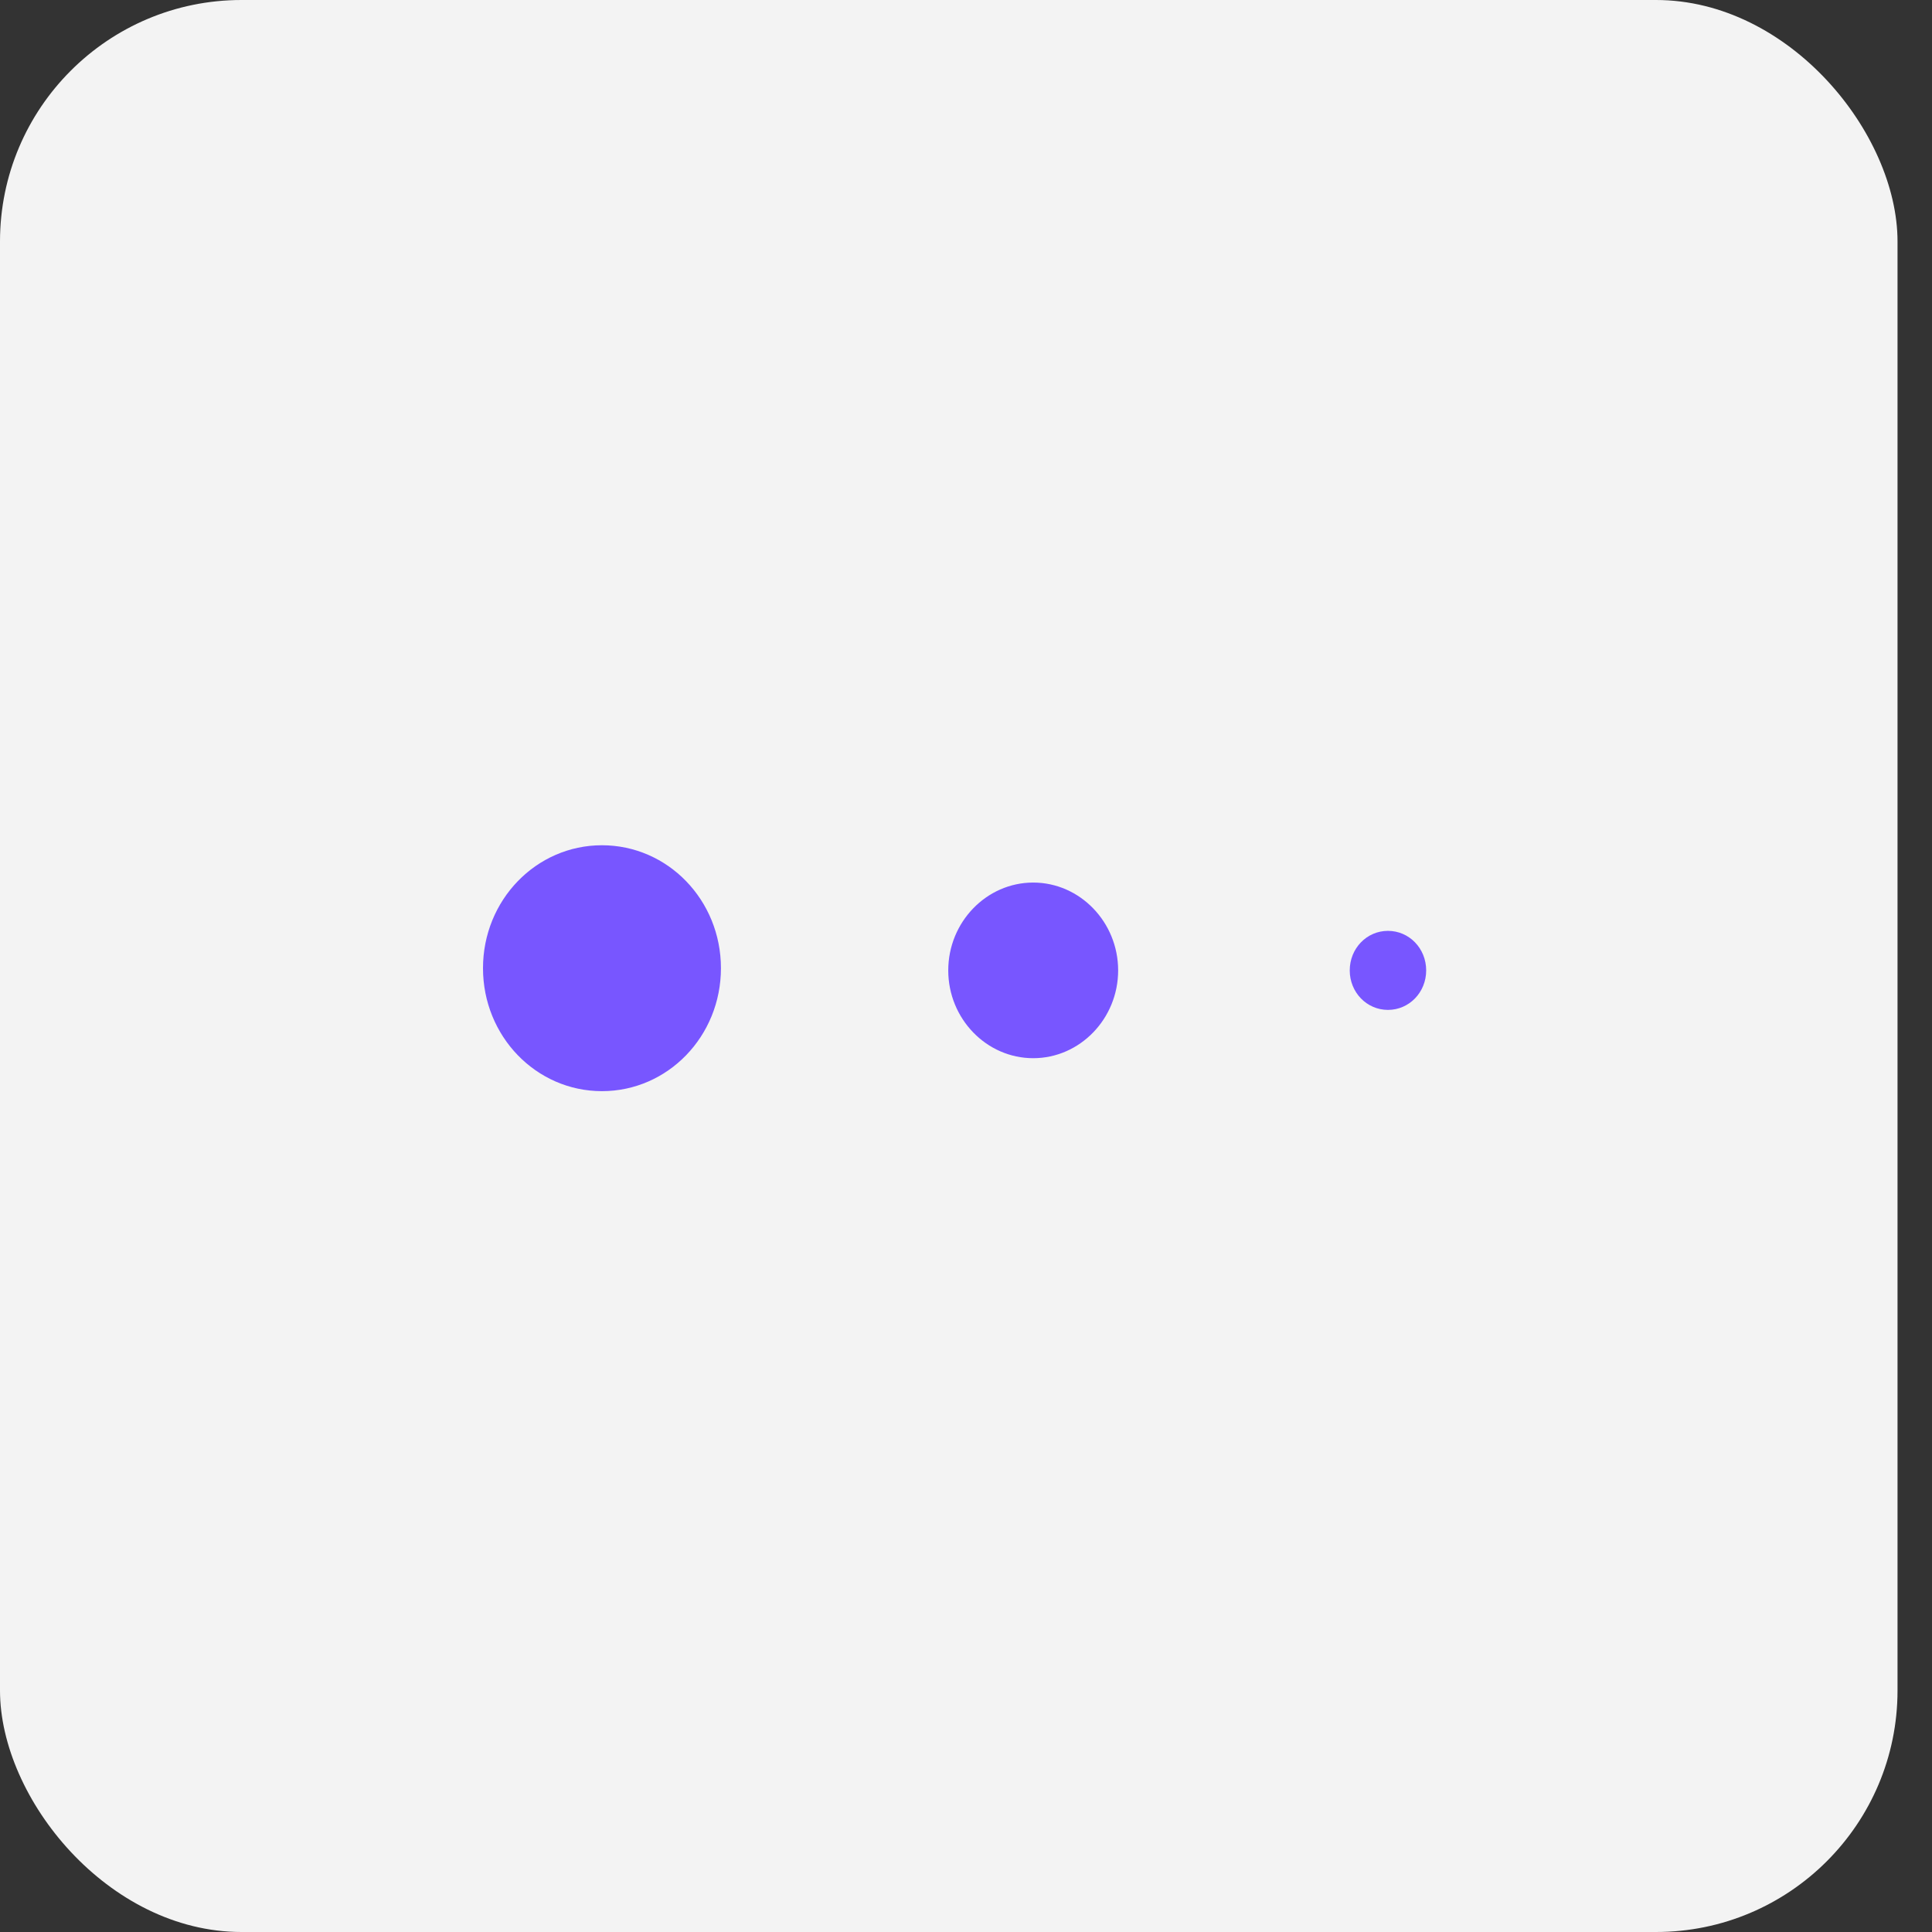
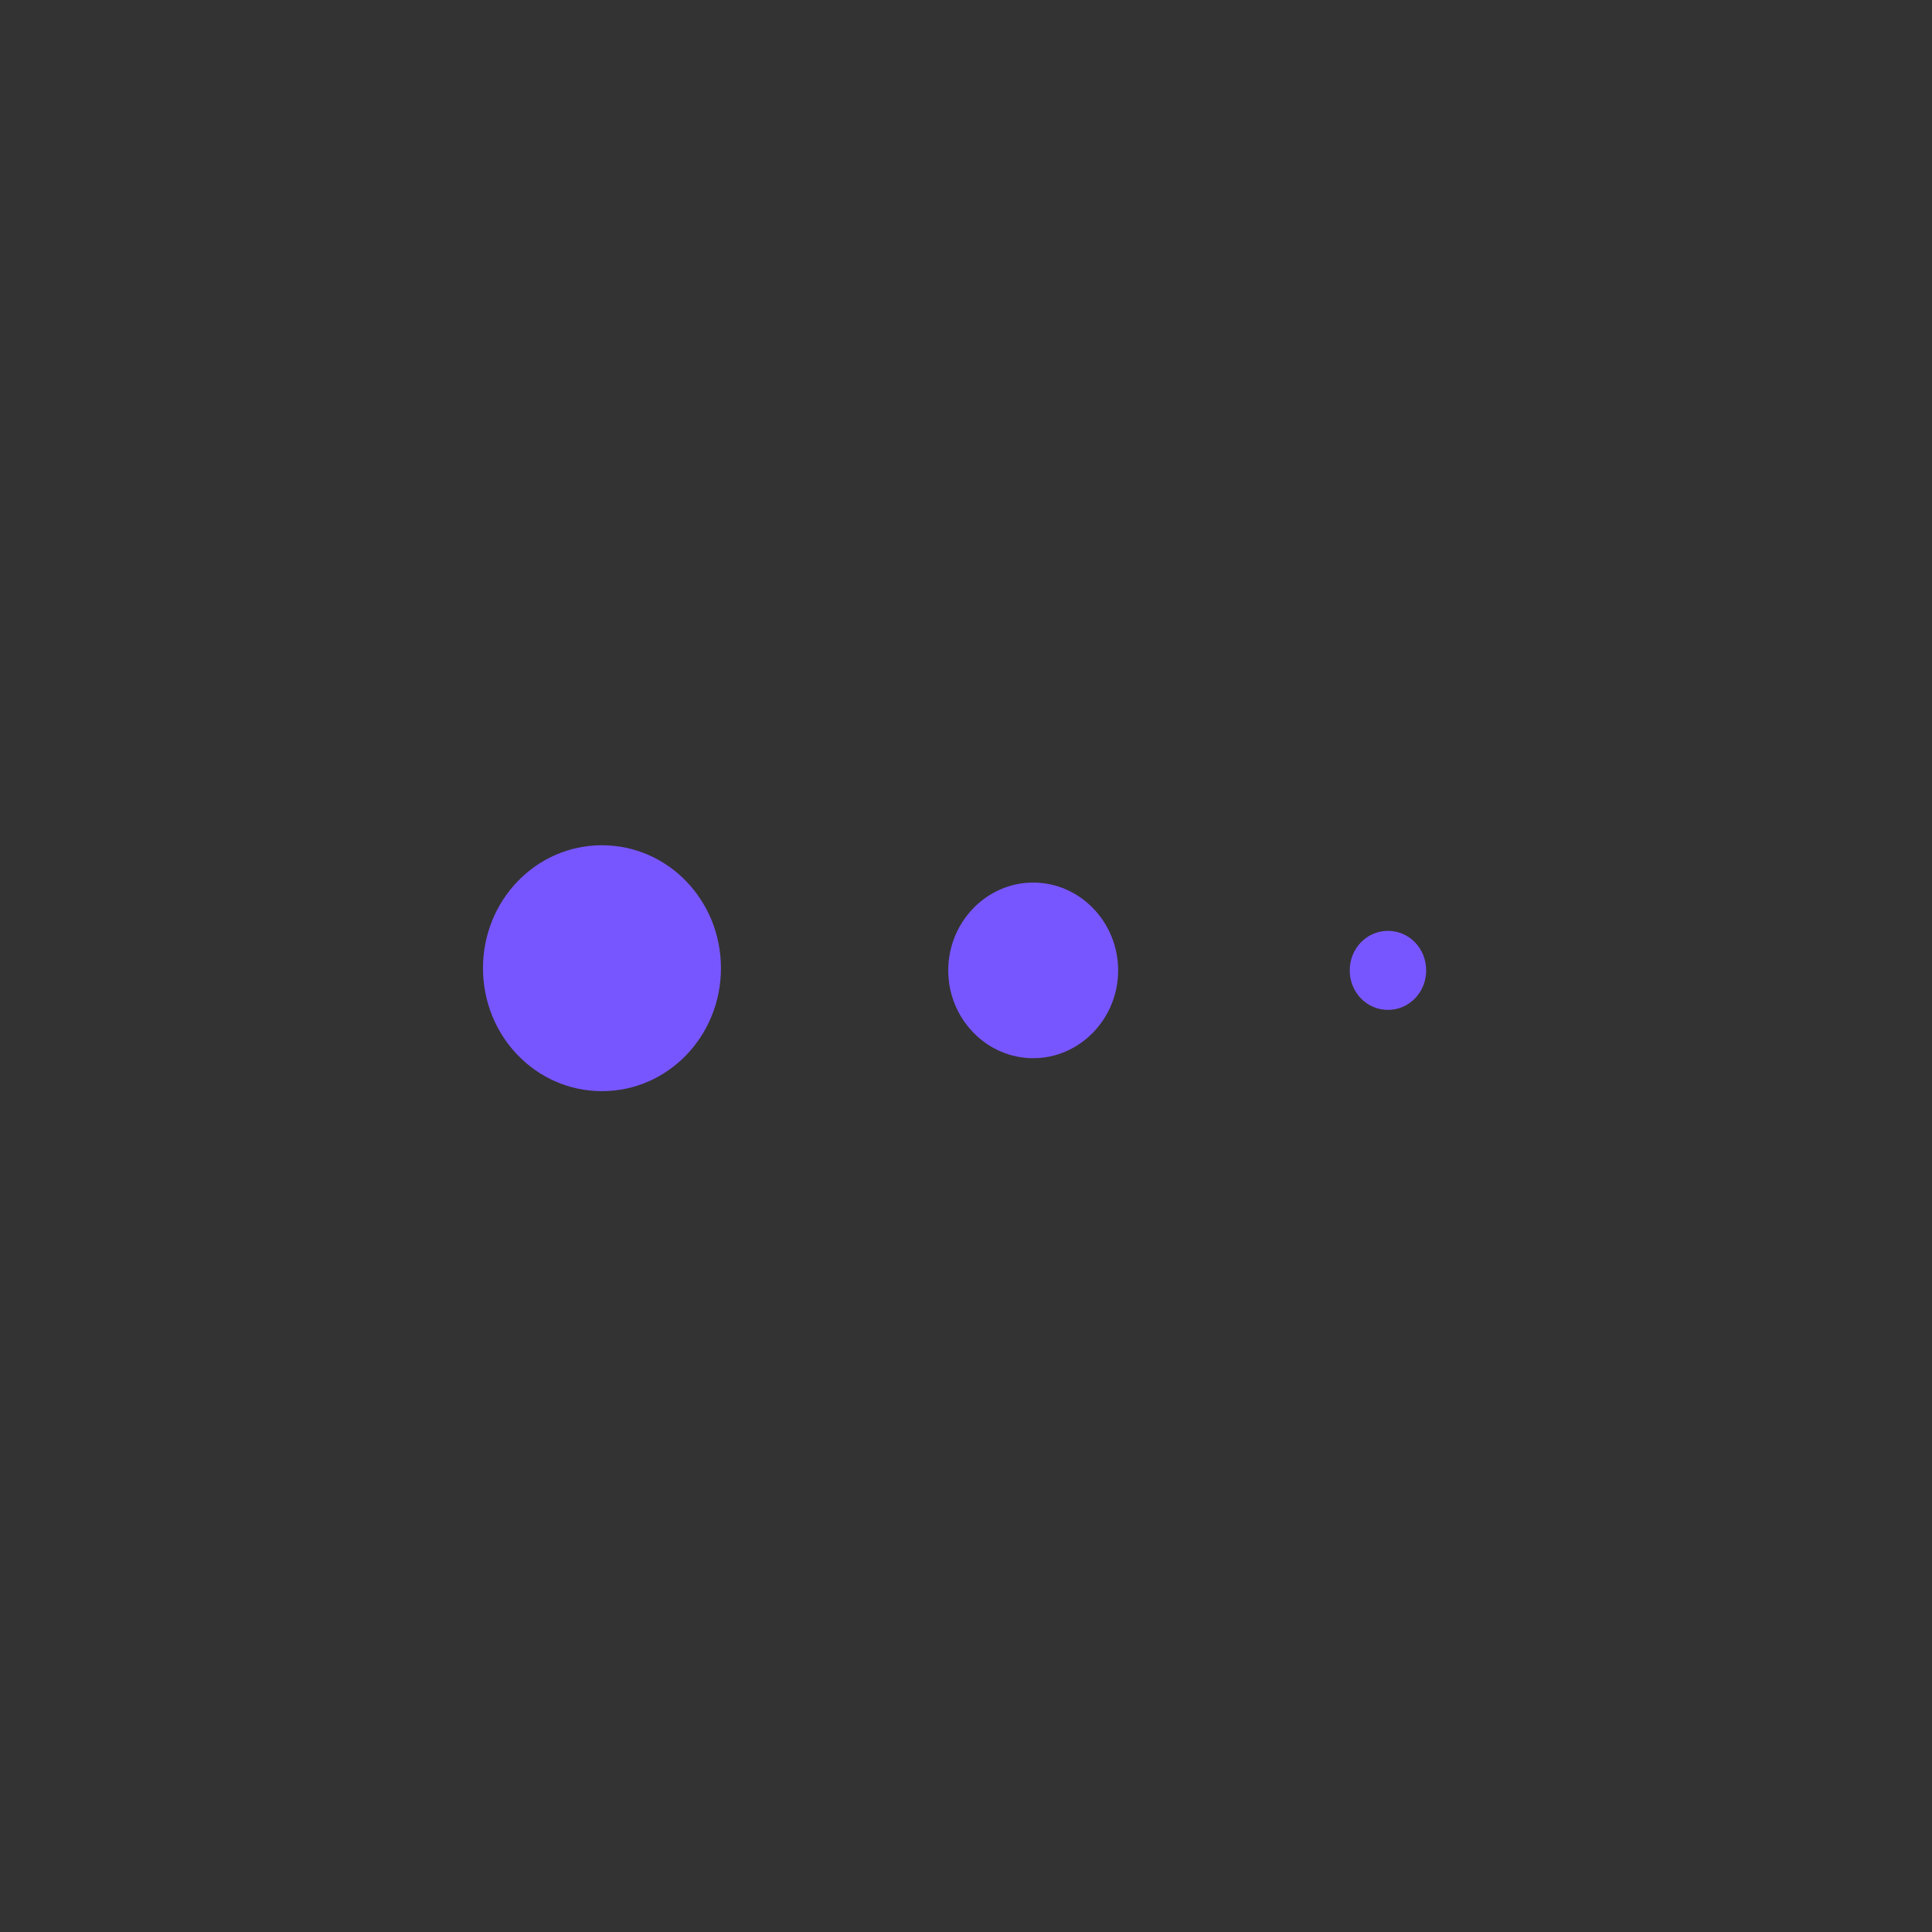
<svg xmlns="http://www.w3.org/2000/svg" fill="none" viewBox="0 0 32 32" height="32" width="32">
  <rect x="0" y="0" width="32" height="32" fill="#333333" stroke="none" />
-   <rect fill="#F3F3F3" rx="4" height="32" width="31.429" />
  <path fill="#7856FF" d="M11.941 16.036C11.941 17.164 11.061 18.073 9.97 18.073C8.88 18.073 8 17.164 8 16.036C8 14.909 8.88 14 9.97 14C11.061 14 11.941 14.909 11.941 16.036ZM18.52 16.073C18.52 16.873 17.887 17.527 17.113 17.527C16.339 17.527 15.706 16.873 15.706 16.073C15.706 15.273 16.339 14.618 17.113 14.618C17.887 14.618 18.52 15.273 18.52 16.073ZM23.622 16.073C23.622 16.436 23.341 16.727 22.989 16.727C22.637 16.727 22.356 16.436 22.356 16.073C22.356 15.709 22.637 15.418 22.989 15.418C23.341 15.418 23.622 15.709 23.622 16.073Z" />
</svg>